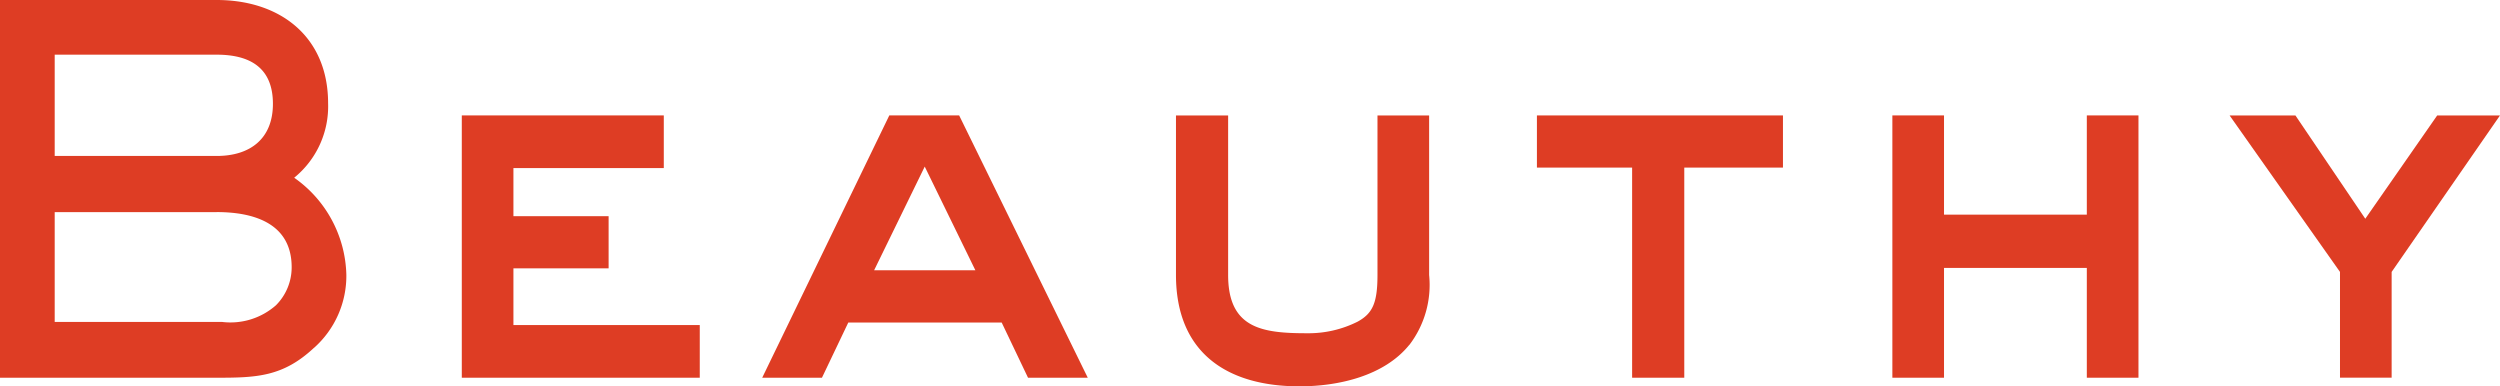
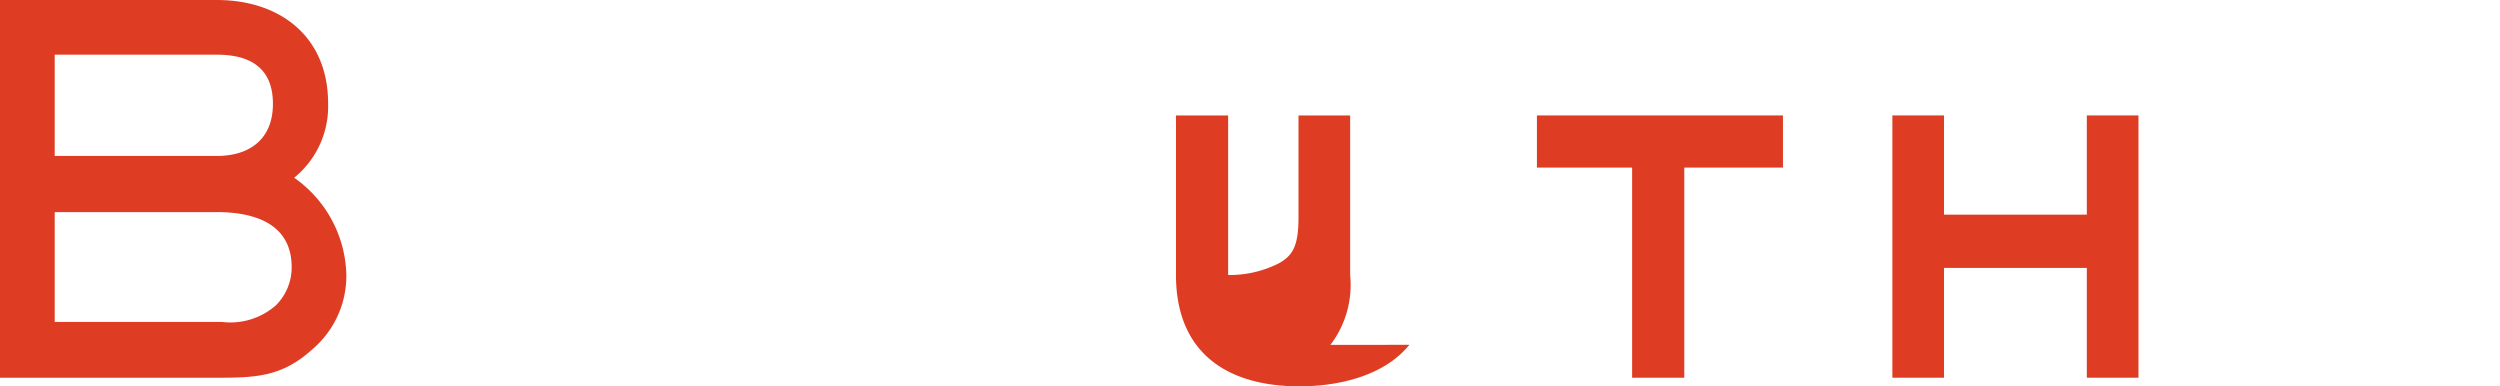
<svg xmlns="http://www.w3.org/2000/svg" id="logo02" width="122.949" height="19" viewBox="0 0 122.949 19">
  <defs>
    <clipPath id="clip-path">
      <rect id="長方形_35772" data-name="長方形 35772" width="122.949" height="19" transform="translate(0 0)" fill="none" />
    </clipPath>
  </defs>
  <g id="グループ_13475" data-name="グループ 13475" transform="translate(0 0)" clip-path="url(#clip-path)">
    <path id="パス_5240" data-name="パス 5240" d="M15.439,17.107c-1.519,1.42-2.814,1.47-4.781,1.47H0V0H10.658c3.137,0,5.478,1.818,5.478,5.08a4.521,4.521,0,0,1-1.668,3.661A6,6,0,0,1,17.033,13.5a4.738,4.738,0,0,1-1.594,3.611M10.658,2.689H2.69V7.67h7.968c1.644,0,2.764-.847,2.764-2.565,0-1.768-1.12-2.416-2.764-2.416m0,7.745H2.69v5.4h8.242a3.383,3.383,0,0,0,2.64-.822,2.638,2.638,0,0,0,.772-1.868c0-2.166-1.867-2.714-3.685-2.714" transform="translate(0 0)" fill="#de3d24" />
-     <path id="パス_5241" data-name="パス 5241" d="M145.816,49.352v-12.9h9.934v2.59h-7.395v2.366h4.681v2.565h-4.681v2.789h9.164v2.59Z" transform="translate(-123.105 -30.776)" fill="#de3d24" />
-     <path id="パス_5242" data-name="パス 5242" d="M253.74,49.352l-1.295-2.714H244.9l-1.295,2.714h-2.938l6.25-12.9h3.436l6.325,12.9Zm-5.08-10.384-2.49,5.1h4.981Z" transform="translate(-203.182 -30.775)" fill="#de3d24" />
-     <path id="パス_5243" data-name="パス 5243" d="M382.772,47.733c-1.245,1.544-3.511,2.042-5.4,2.042-3.586,0-6.076-1.668-6.076-5.478V36.453h2.565V44.3c0,2.639,1.693,2.864,3.884,2.864a5.379,5.379,0,0,0,2.49-.573c.722-.4.971-.9.971-2.291V36.453h2.54V44.3a4.859,4.859,0,0,1-.971,3.436" transform="translate(-313.462 -30.775)" fill="#de3d24" />
+     <path id="パス_5243" data-name="パス 5243" d="M382.772,47.733c-1.245,1.544-3.511,2.042-5.4,2.042-3.586,0-6.076-1.668-6.076-5.478V36.453h2.565V44.3a5.379,5.379,0,0,0,2.49-.573c.722-.4.971-.9.971-2.291V36.453h2.54V44.3a4.859,4.859,0,0,1-.971,3.436" transform="translate(-313.462 -30.775)" fill="#de3d24" />
    <path id="パス_5244" data-name="パス 5244" d="M492.535,39.018V49.352h-2.565V39.018h-4.682V36.453h12.1v2.565Z" transform="translate(-409.703 -30.776)" fill="#de3d24" />
    <path id="パス_5245" data-name="パス 5245" d="M607.091,49.352v-5.4h-7.023v5.4h-2.54v-12.9h2.54v4.88h7.023v-4.88h2.54v12.9Z" transform="translate(-504.462 -30.776)" fill="#de3d24" />
-     <path id="パス_5246" data-name="パス 5246" d="M711.979,44.148v5.2h-2.54v-5.2l-5.429-7.695h3.237l3.436,5.08,3.536-5.08h3.088Z" transform="translate(-594.359 -30.775)" fill="#de3d24" />
  </g>
</svg>